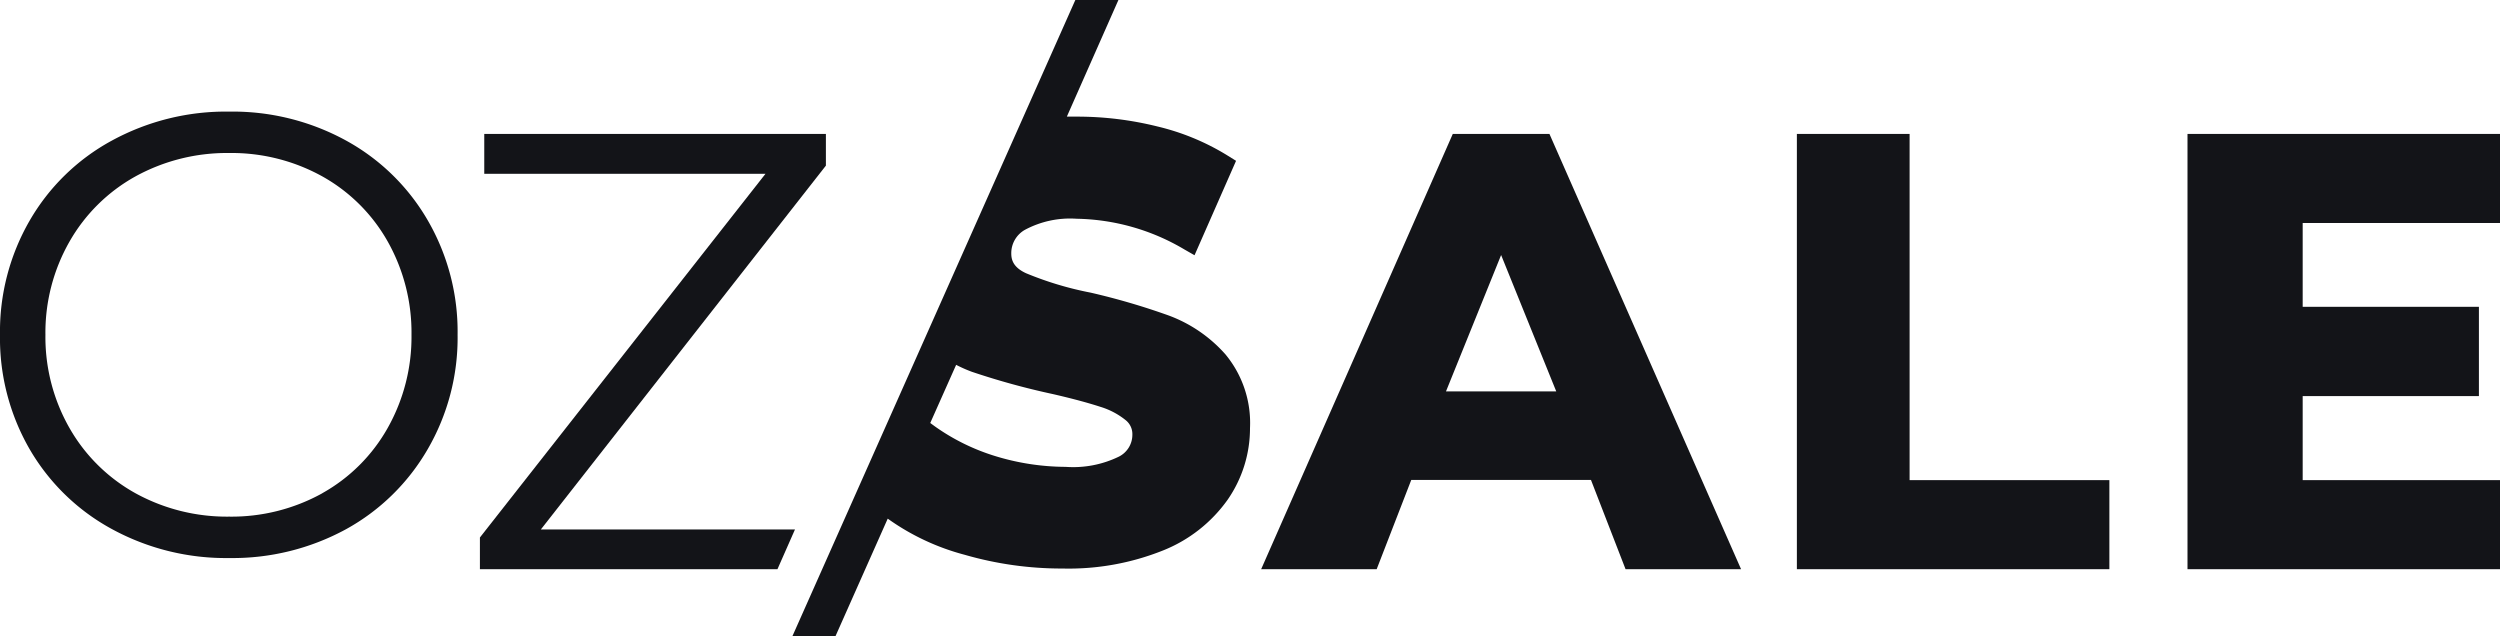
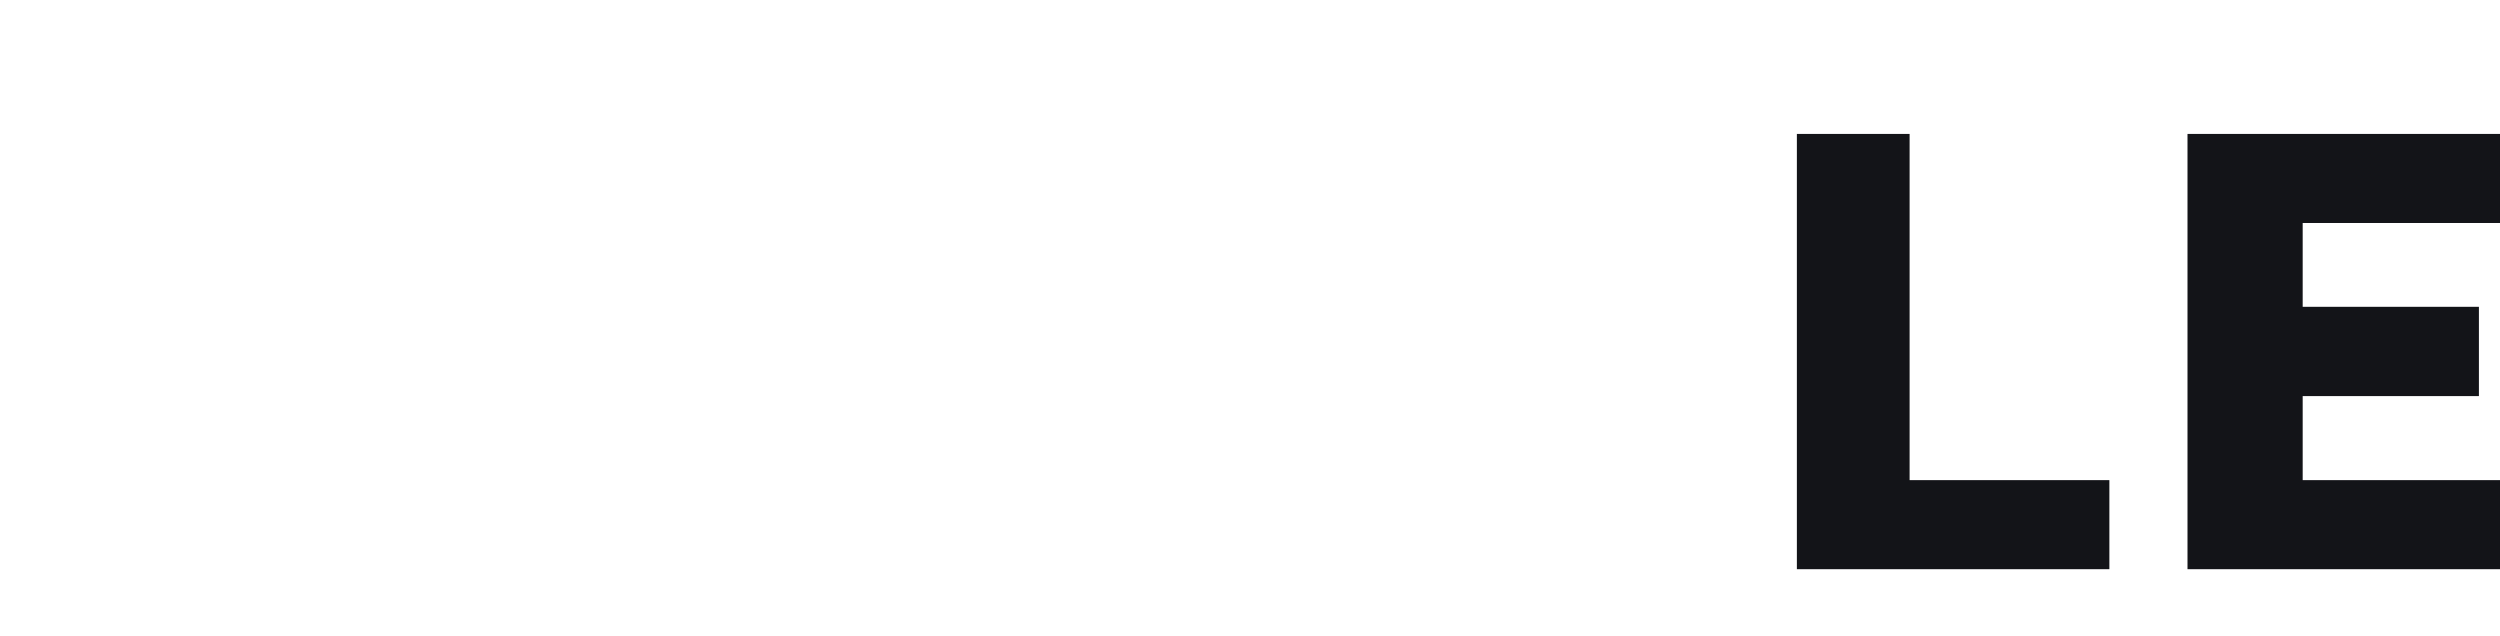
<svg xmlns="http://www.w3.org/2000/svg" viewBox="0 0 224 57">
  <defs>
    <style>.cls-1{fill:#131418;}</style>
  </defs>
  <g id="Layer_2" data-name="Layer 2">
    <g id="Desktop">
      <g id="OZSALE_logo" data-name="OZSALE logo">
-         <path id="Shape" class="cls-1" d="M104.72,28.27a61.9,61.9,0,0,0-7-2.05,29.93,29.93,0,0,1-5.79-1.74c-1.17-.54-1.32-1.23-1.32-1.78a2.4,2.4,0,0,1,1.21-2.1,8.57,8.57,0,0,1,4.65-1,19.53,19.53,0,0,1,9.65,2.75l.91.52,3.72-8.46-.82-.51a21.39,21.39,0,0,0-6.23-2.57,29.72,29.72,0,0,0-7.18-.88l-.93,0L100.21,0,96.35,0,71,57h3.86l4.68-10.53a21.09,21.09,0,0,0,6.9,3.24,31.28,31.28,0,0,0,8.77,1.23,22.75,22.75,0,0,0,9-1.62A13,13,0,0,0,110,44.77a11.24,11.24,0,0,0,2-6.41,9.63,9.63,0,0,0-2.21-6.62A12.65,12.65,0,0,0,104.72,28.27Zm-4.48,12.65a9.37,9.37,0,0,1-4.77.91,21.72,21.72,0,0,1-6.41-1,18.89,18.89,0,0,1-5.3-2.63l-.41-.3,2.32-5.21a12.63,12.63,0,0,0,1.4.62,66.7,66.7,0,0,0,7.27,2c1.78.41,3.21.8,4.25,1.14a6.71,6.71,0,0,1,2.25,1.18,1.59,1.59,0,0,1,.62,1.31A2.19,2.19,0,0,1,100.24,40.92Z" />
-         <path id="Shape-2" data-name="Shape" class="cls-1" d="M10,47.39a19,19,0,0,1-7.36-7.17A19.89,19.89,0,0,1,0,30,19.89,19.89,0,0,1,2.65,19.78,18.93,18.93,0,0,1,10,12.61,21.34,21.34,0,0,1,20.53,10,21.15,21.15,0,0,1,31,12.59a19,19,0,0,1,7.33,7.16A19.88,19.88,0,0,1,41,30a19.88,19.88,0,0,1-2.68,10.25A19.05,19.05,0,0,1,31,47.42,21.26,21.26,0,0,1,20.53,50,21.34,21.34,0,0,1,10,47.39Zm18.88-3.2a15.25,15.25,0,0,0,5.86-5.85A16.63,16.63,0,0,0,36.87,30a16.63,16.63,0,0,0-2.12-8.34,15.25,15.25,0,0,0-5.86-5.85,16.77,16.77,0,0,0-8.36-2.1,17,17,0,0,0-8.4,2.1,15.38,15.38,0,0,0-5.91,5.85A16.45,16.45,0,0,0,4.07,30a16.45,16.45,0,0,0,2.15,8.34,15.38,15.38,0,0,0,5.91,5.85,17,17,0,0,0,8.4,2.1A16.77,16.77,0,0,0,28.89,44.19Z" />
-         <path id="Shape-3" data-name="Shape" class="cls-1" d="M145.65,51H156L138.83,12h-8.66L113,51h10.35l3.1-8h16.1ZM134.5,22.85l4.94,12.22h-9.88Z" />
        <polygon id="Path" class="cls-1" points="224 19.98 224 12 196 12 196 51 224 51 224 43.02 206.32 43.02 206.32 35.49 222.11 35.49 222.11 27.49 206.32 27.49 206.32 19.98 224 19.98" />
        <polygon id="Path-2" data-name="Path" class="cls-1" points="171.1 12 161 12 161 51 189 51 189 43.02 171.1 43.02 171.1 12" />
-         <polygon id="Path-3" data-name="Path" class="cls-1" points="71.23 47.44 69.66 51 43 51 43 48.16 68.59 15.57 43.39 15.57 43.39 12 74 12 74 14.84 48.46 47.44 71.23 47.44" />
      </g>
    </g>
  </g>
</svg>